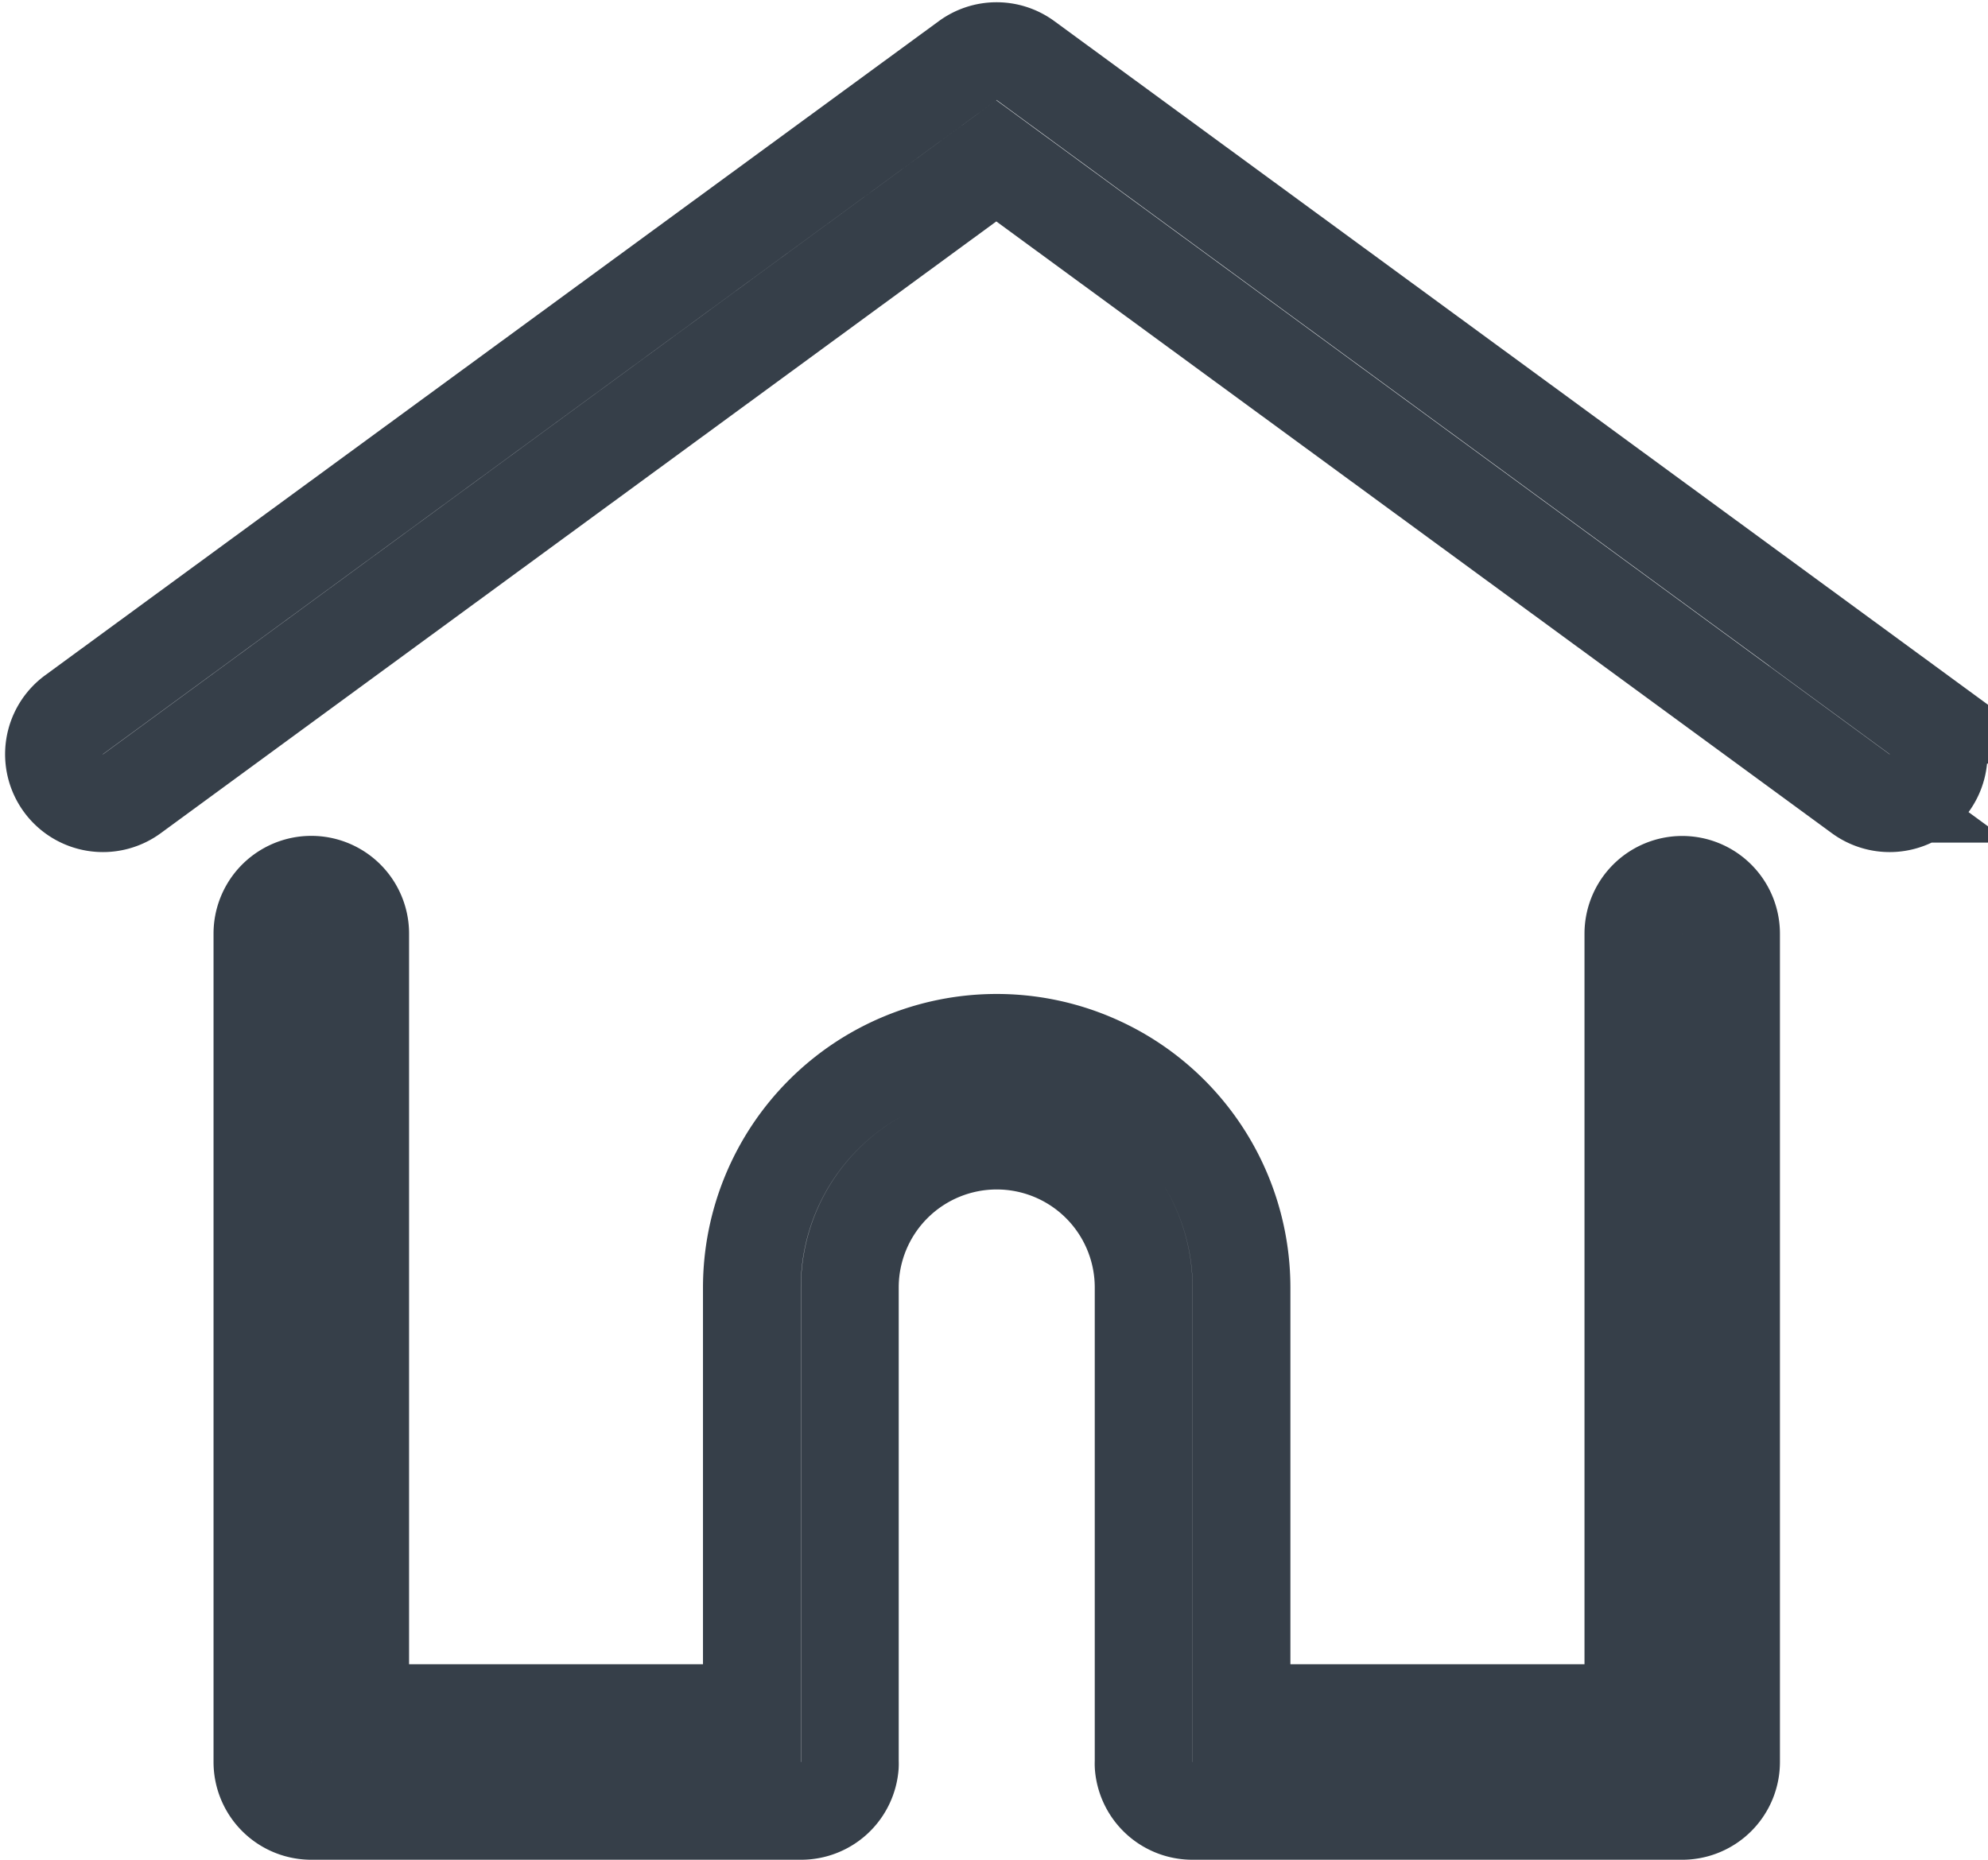
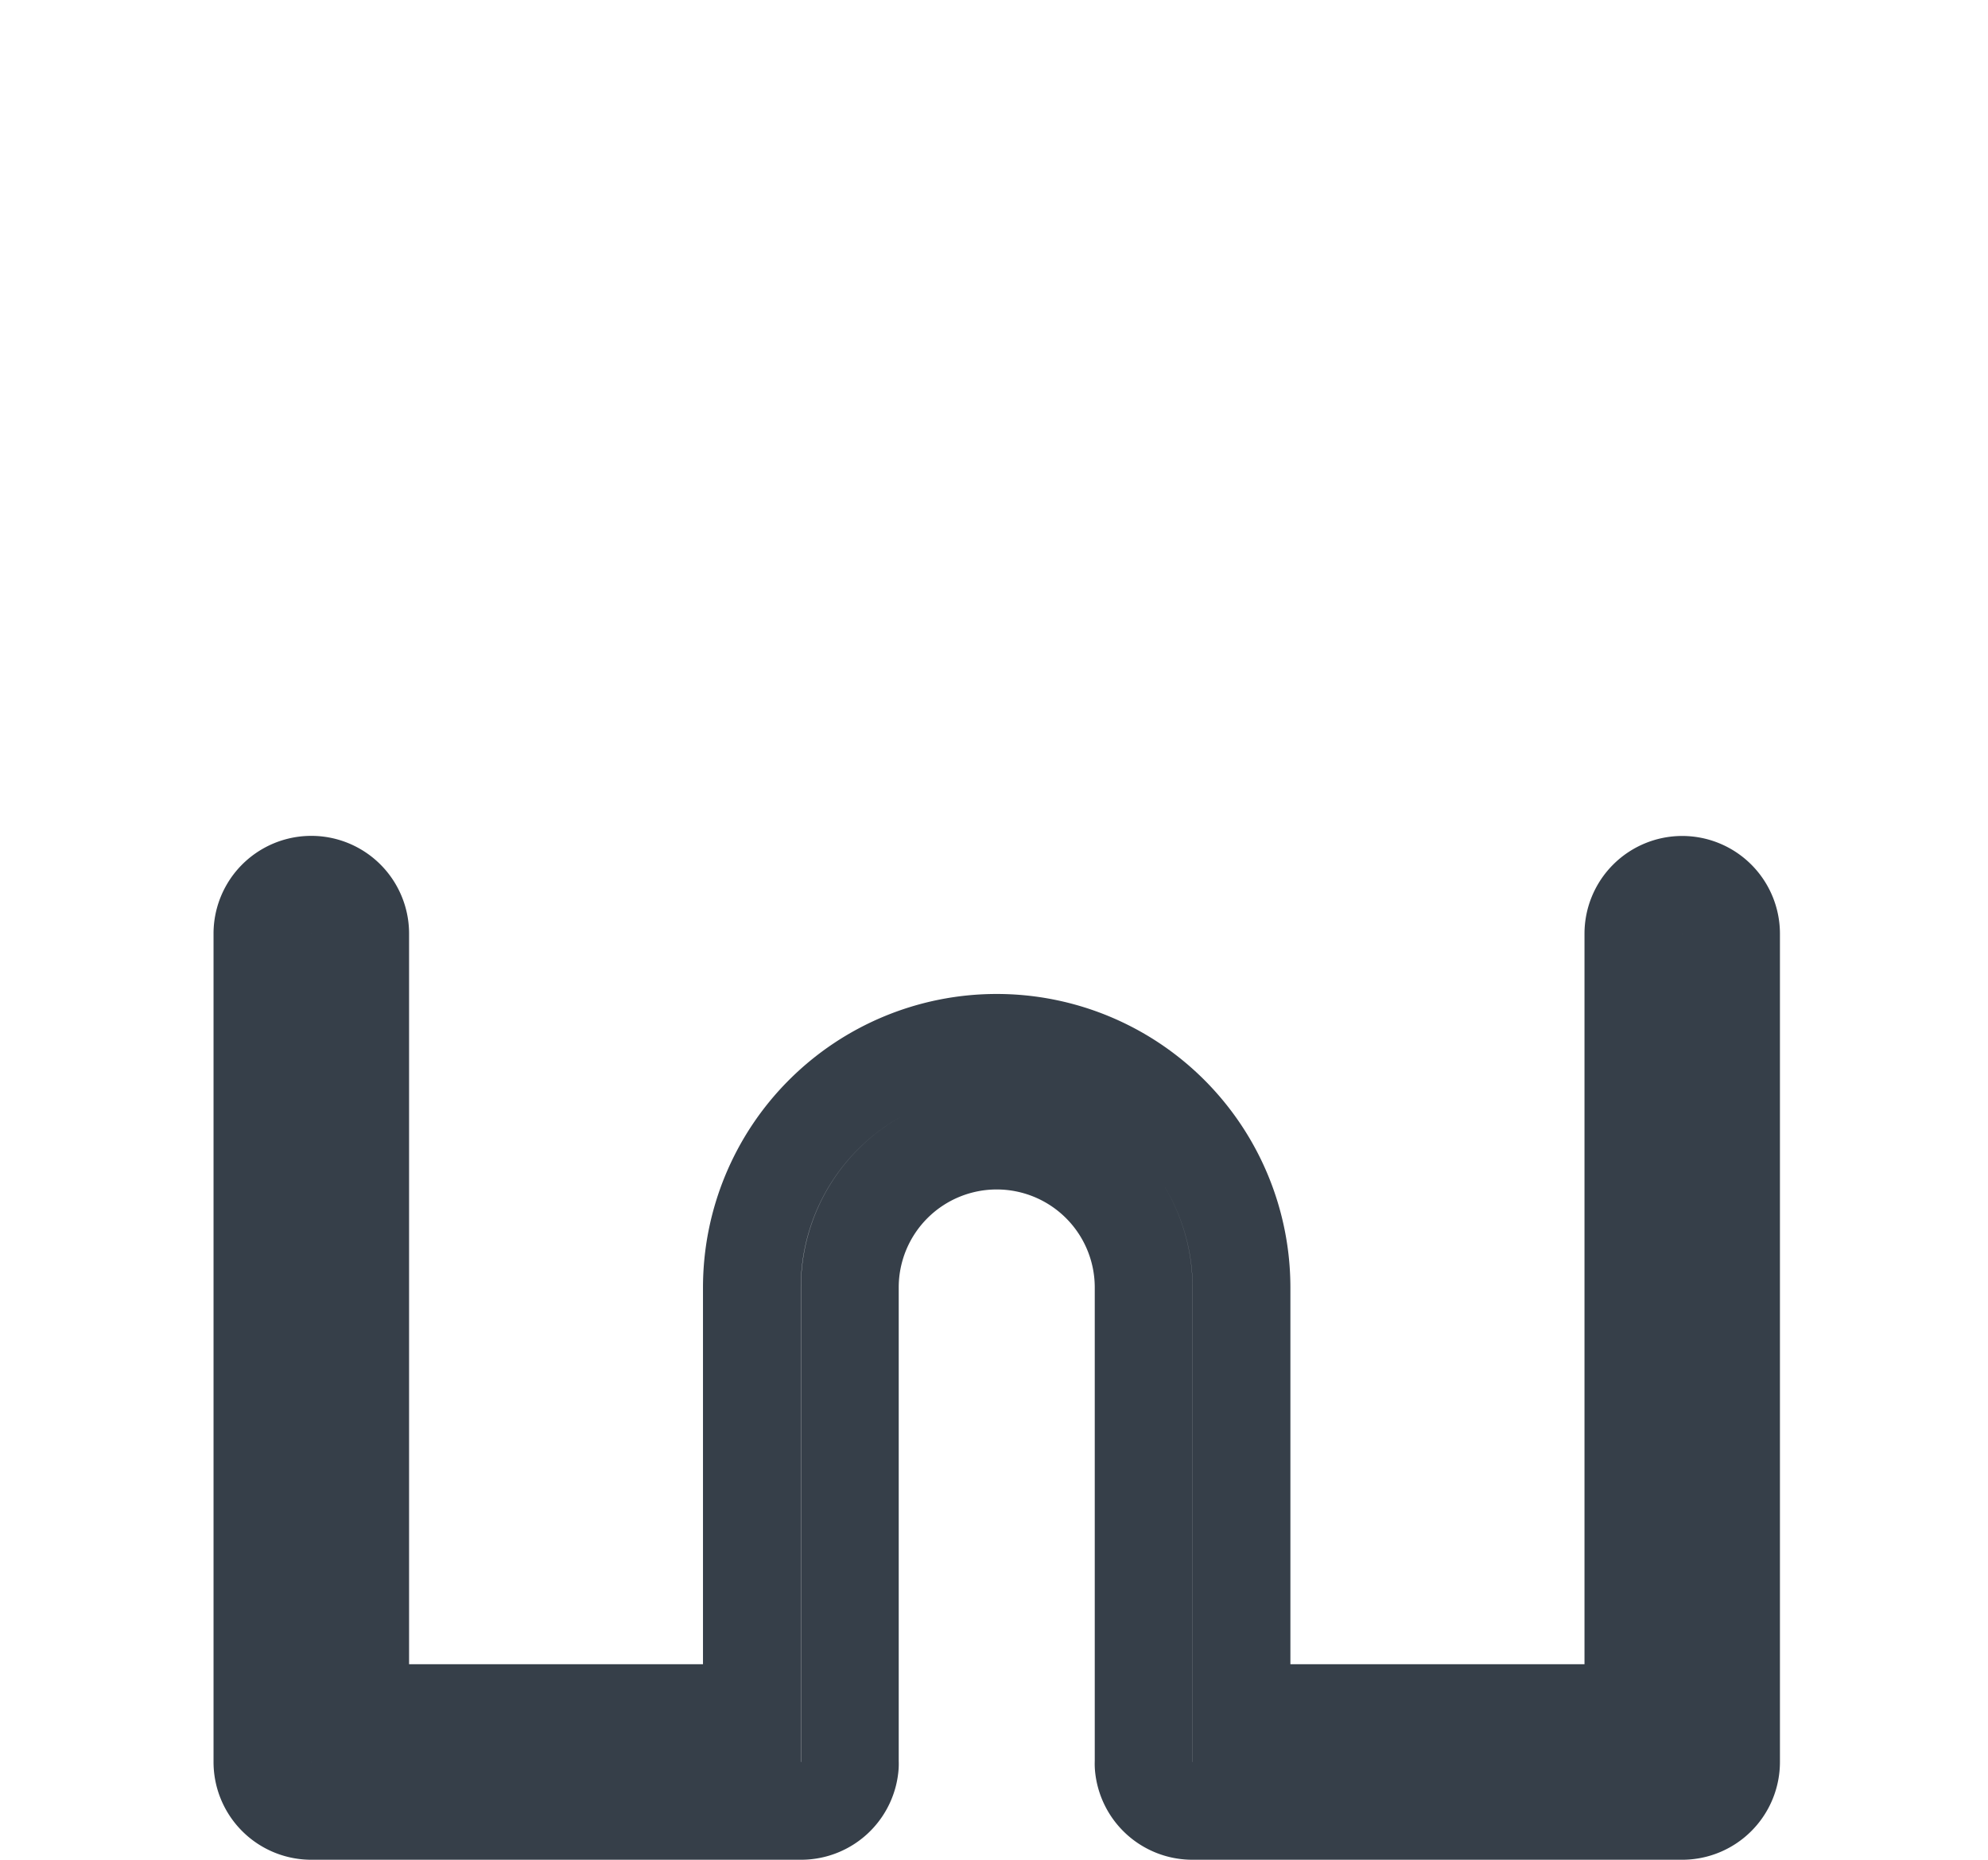
<svg xmlns="http://www.w3.org/2000/svg" width="20.333" height="19.023" viewBox="0 0 20.333 19.023">
  <g id="home_2_" data-name="home (2)" transform="translate(0.557 -27.274)">
    <g id="Group_5446" data-name="Group 5446" transform="translate(-0.001 27.798)">
      <g id="Group_5445" data-name="Group 5445">
-         <path id="Path_12074" data-name="Path 12074" d="M19.069,34.584l-9.137-6.69a.5.5,0,0,0-.592,0L.2,34.584a.5.5,0,1,0,.592.808l8.841-6.473,8.841,6.473a.5.5,0,0,0,.592-.808Z" transform="translate(0.001 -27.798)" fill="none" stroke="#363f49" stroke-width="1" />
-       </g>
+         </g>
    </g>
    <g id="Group_5448" data-name="Group 5448" transform="translate(2.125 36.324)">
      <g id="Group_5447" data-name="Group 5447">
        <path id="Path_12075" data-name="Path 12075" d="M70.976,232.543a.5.5,0,0,0-.5.5v7.971H66.468v-4.351a2.5,2.5,0,1,0-5.008,0v4.351H57.454v-7.972a.5.5,0,0,0-1,0v8.472a.5.5,0,0,0,.5.5h5.008a.5.5,0,0,0,.5-.462.378.378,0,0,0,0-.039v-4.852a1.5,1.5,0,0,1,3.005,0v4.852a.367.367,0,0,0,0,.039.5.5,0,0,0,.5.462h5.008a.5.5,0,0,0,.5-.5v-8.472A.5.5,0,0,0,70.976,232.543Z" transform="translate(-56.452 -232.543)" fill="none" stroke="#363f49" stroke-width="1" />
      </g>
    </g>
  </g>
</svg>